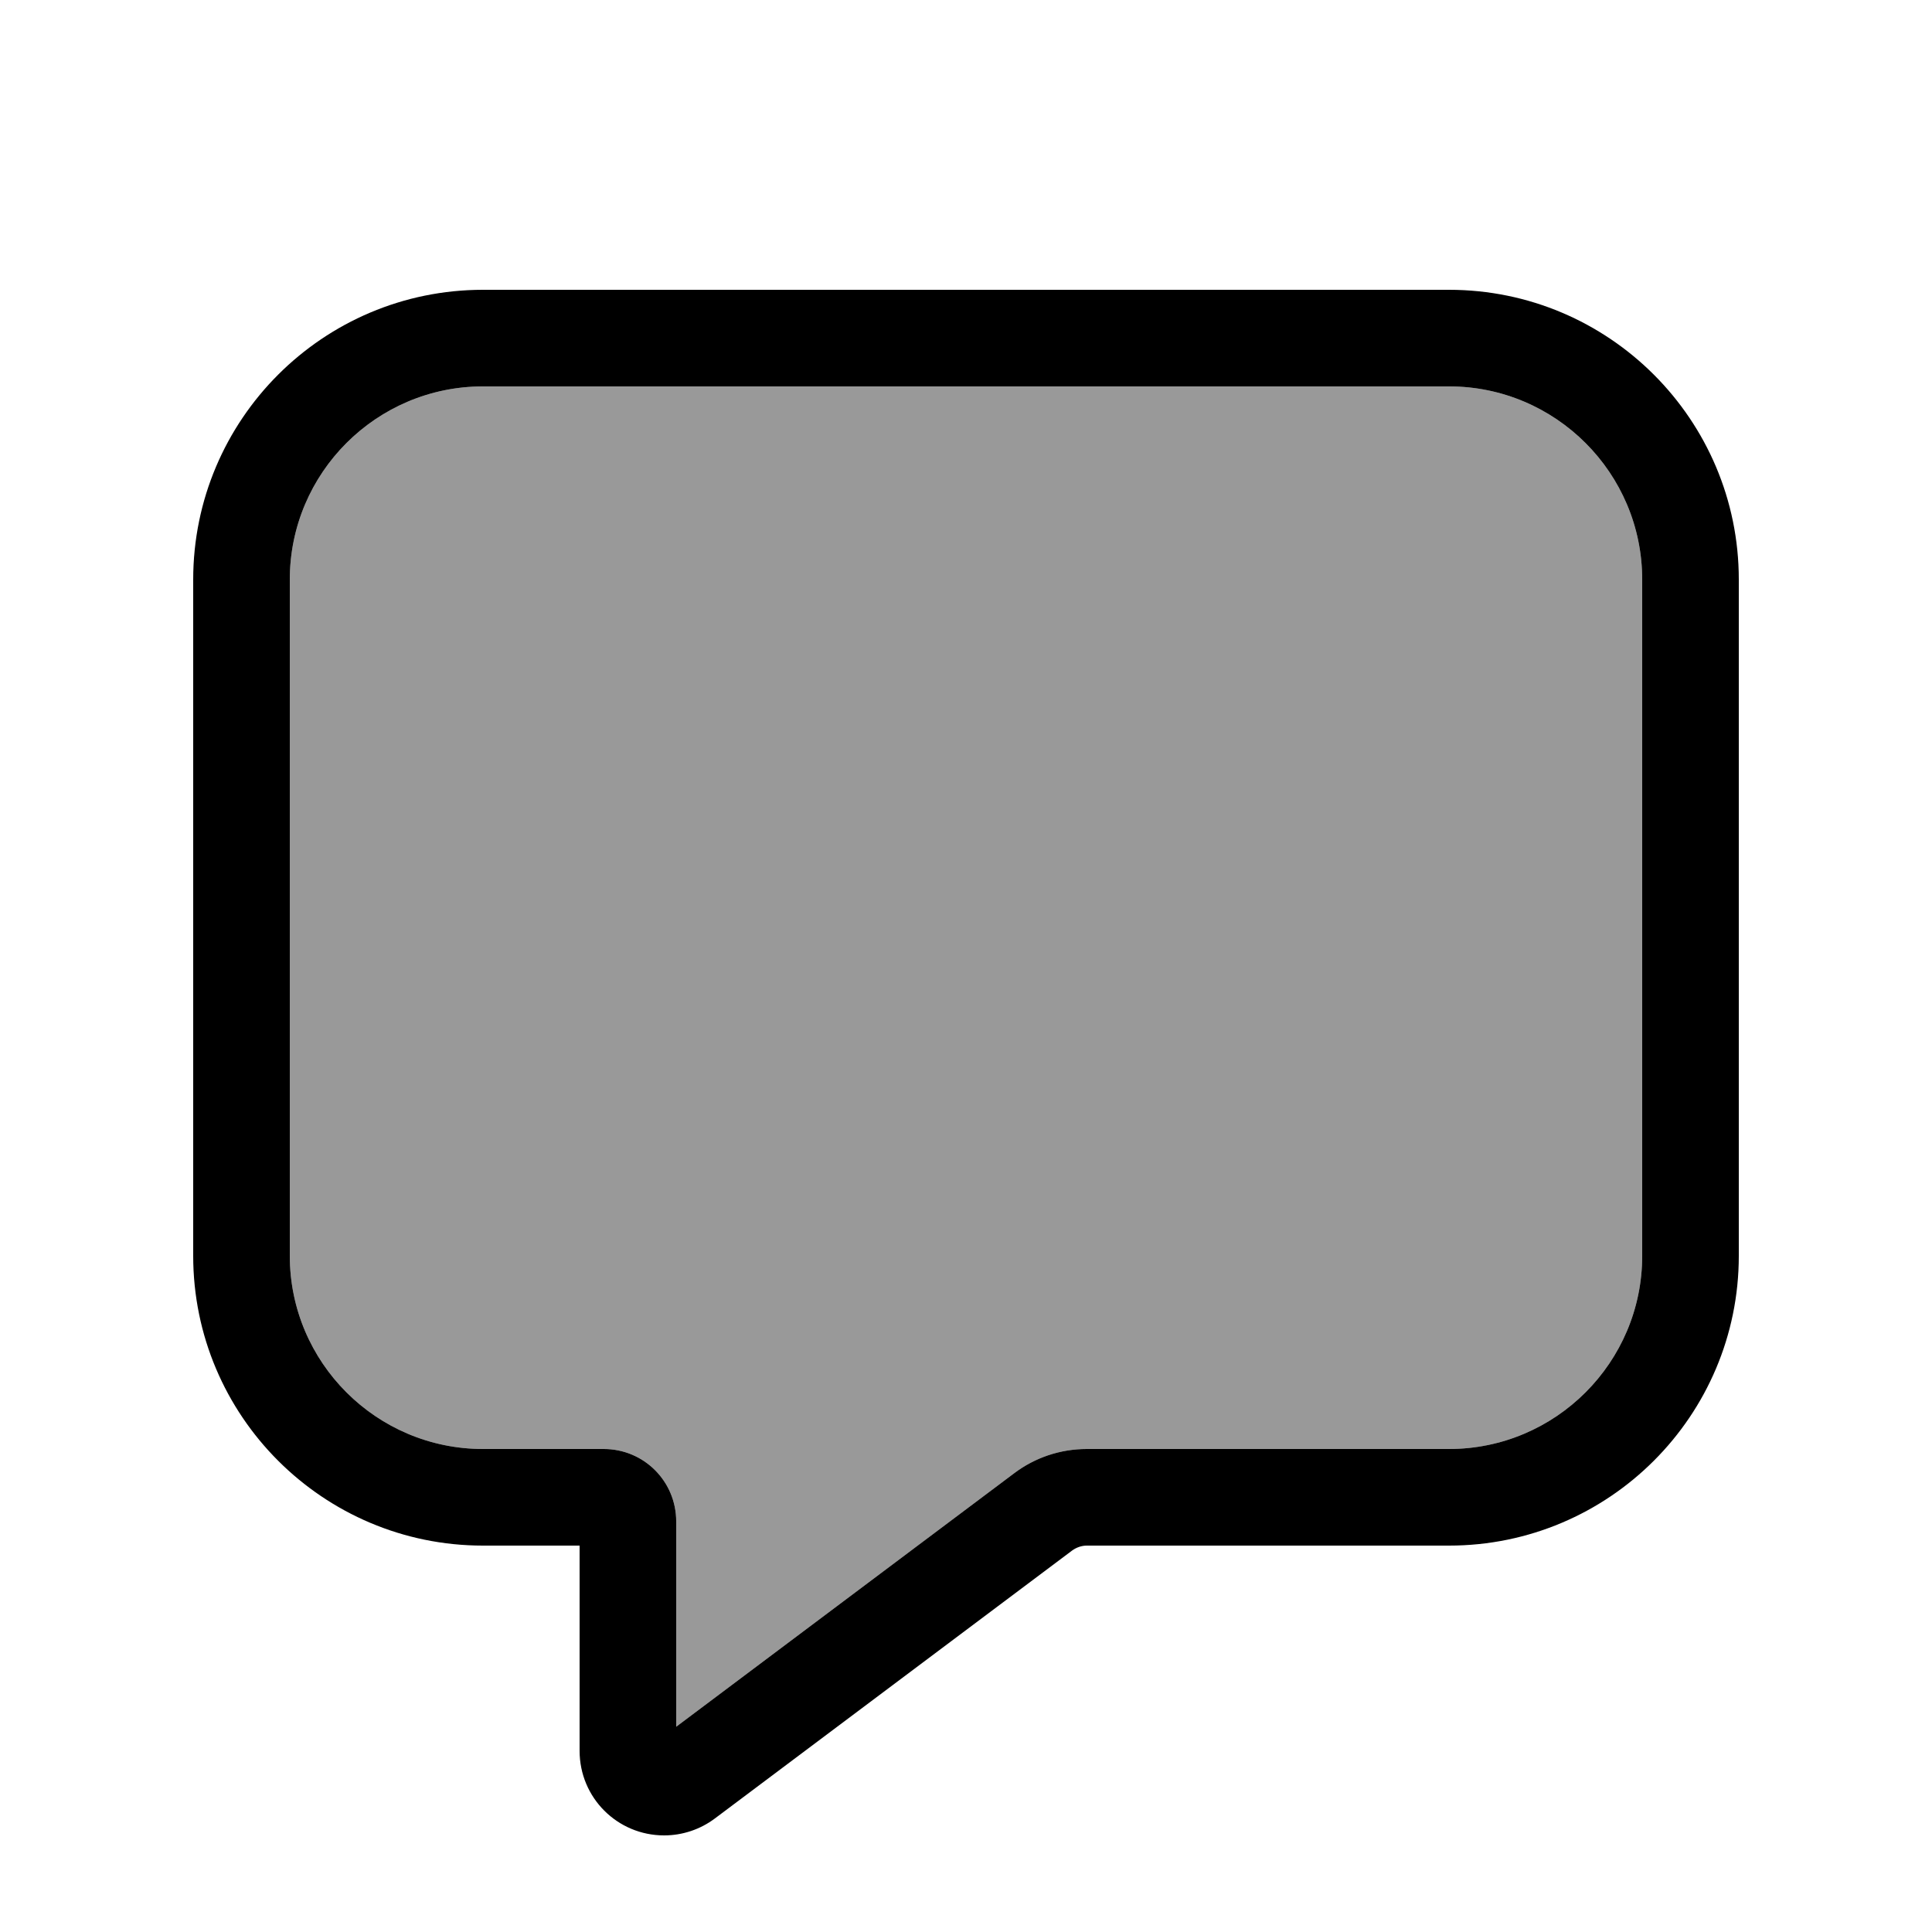
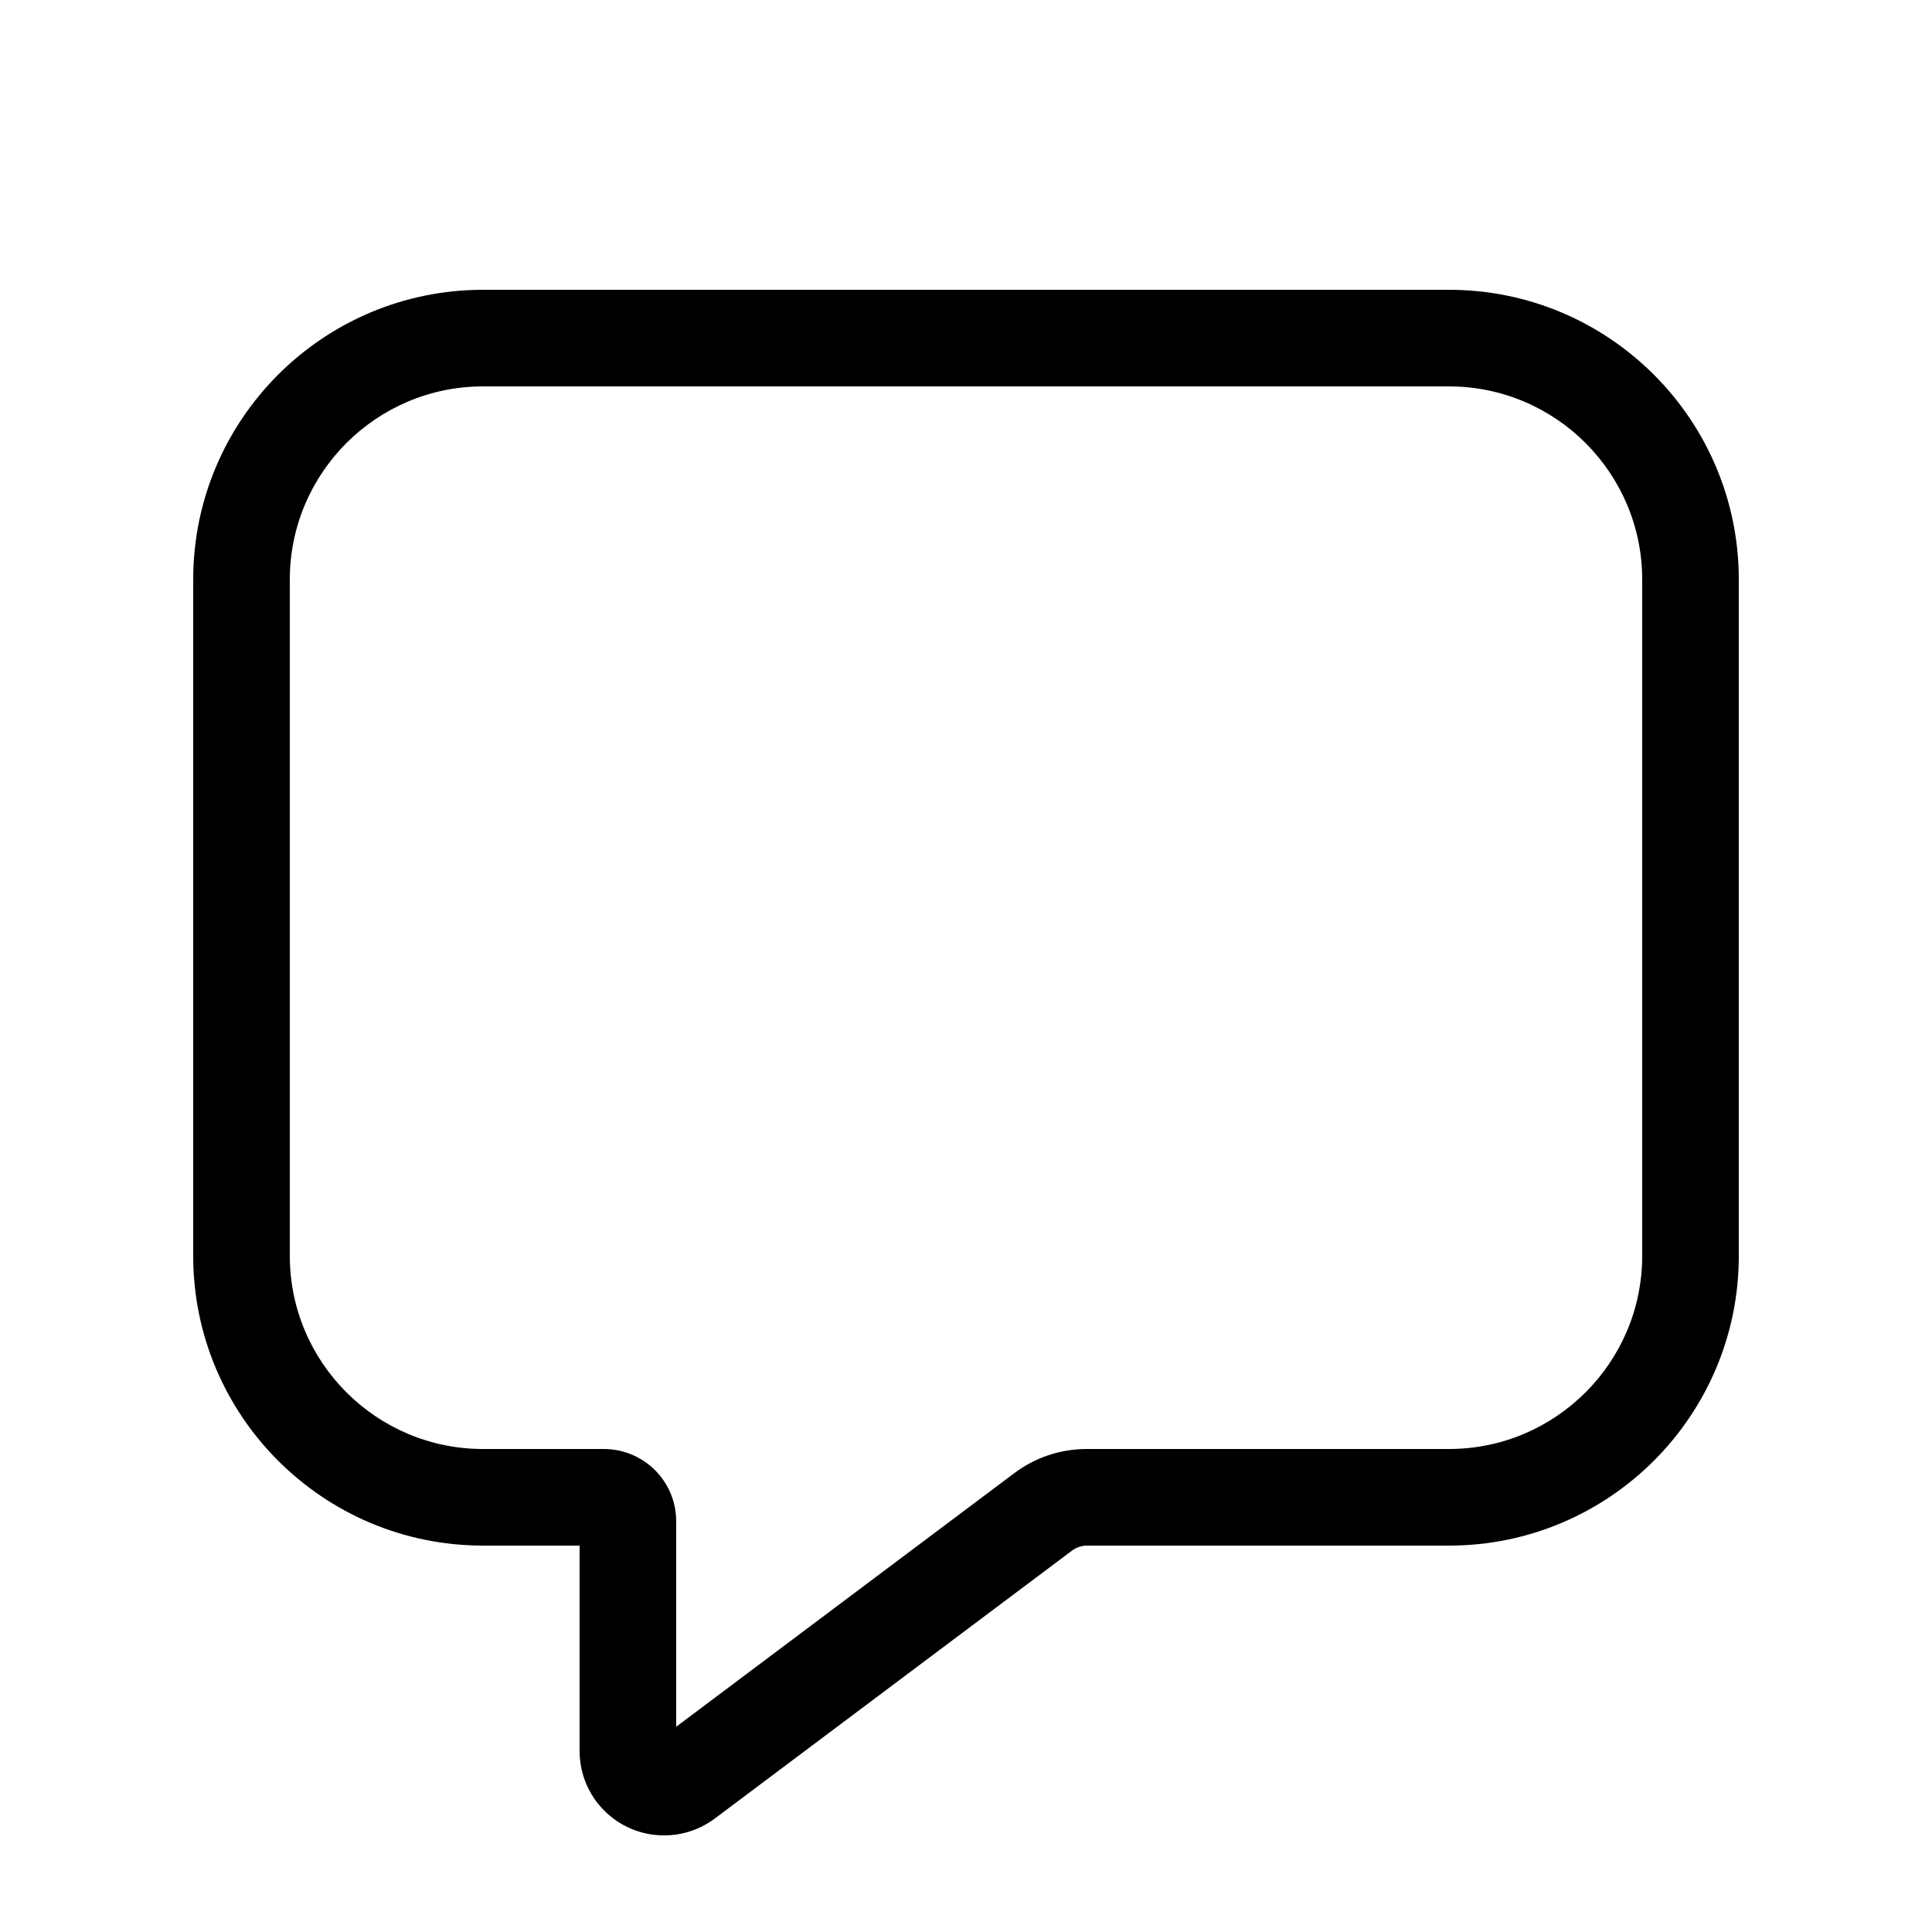
<svg xmlns="http://www.w3.org/2000/svg" viewBox="0 0 640 640">
-   <path opacity=".4" fill="currentColor" d="M96 192L96 416C96 451.3 124.7 480 160 480L200 480C213.3 480 224 490.7 224 504L224 572L336 488C342.9 482.8 351.3 480 360 480L480 480C515.3 480 544 451.3 544 416L544 192C544 156.7 515.3 128 480 128L160 128C124.7 128 96 156.7 96 192z" />
  <path fill="currentColor" d="M243.2 597.6C243.2 597.6 243.2 597.6 243.2 597.6L236.8 602.4C232 606 226.1 608 220 608C204.5 608 192 595.5 192 580L192 512L160 512C107 512 64 469 64 416L64 192C64 139 107 96 160 96L480 96C533 96 576 139 576 192L576 416C576 469 533 512 480 512L360 512C358.3 512 356.6 512.6 355.2 513.6L243.2 597.6zM224 532L224 572L336 488C342.9 482.8 351.3 480 360 480L480 480C515.3 480 544 451.3 544 416L544 192C544 156.7 515.3 128 480 128L160 128C124.7 128 96 156.7 96 192L96 416C96 451.3 124.7 480 160 480L200 480C213.3 480 224 490.7 224 504L224 532z" />
</svg>